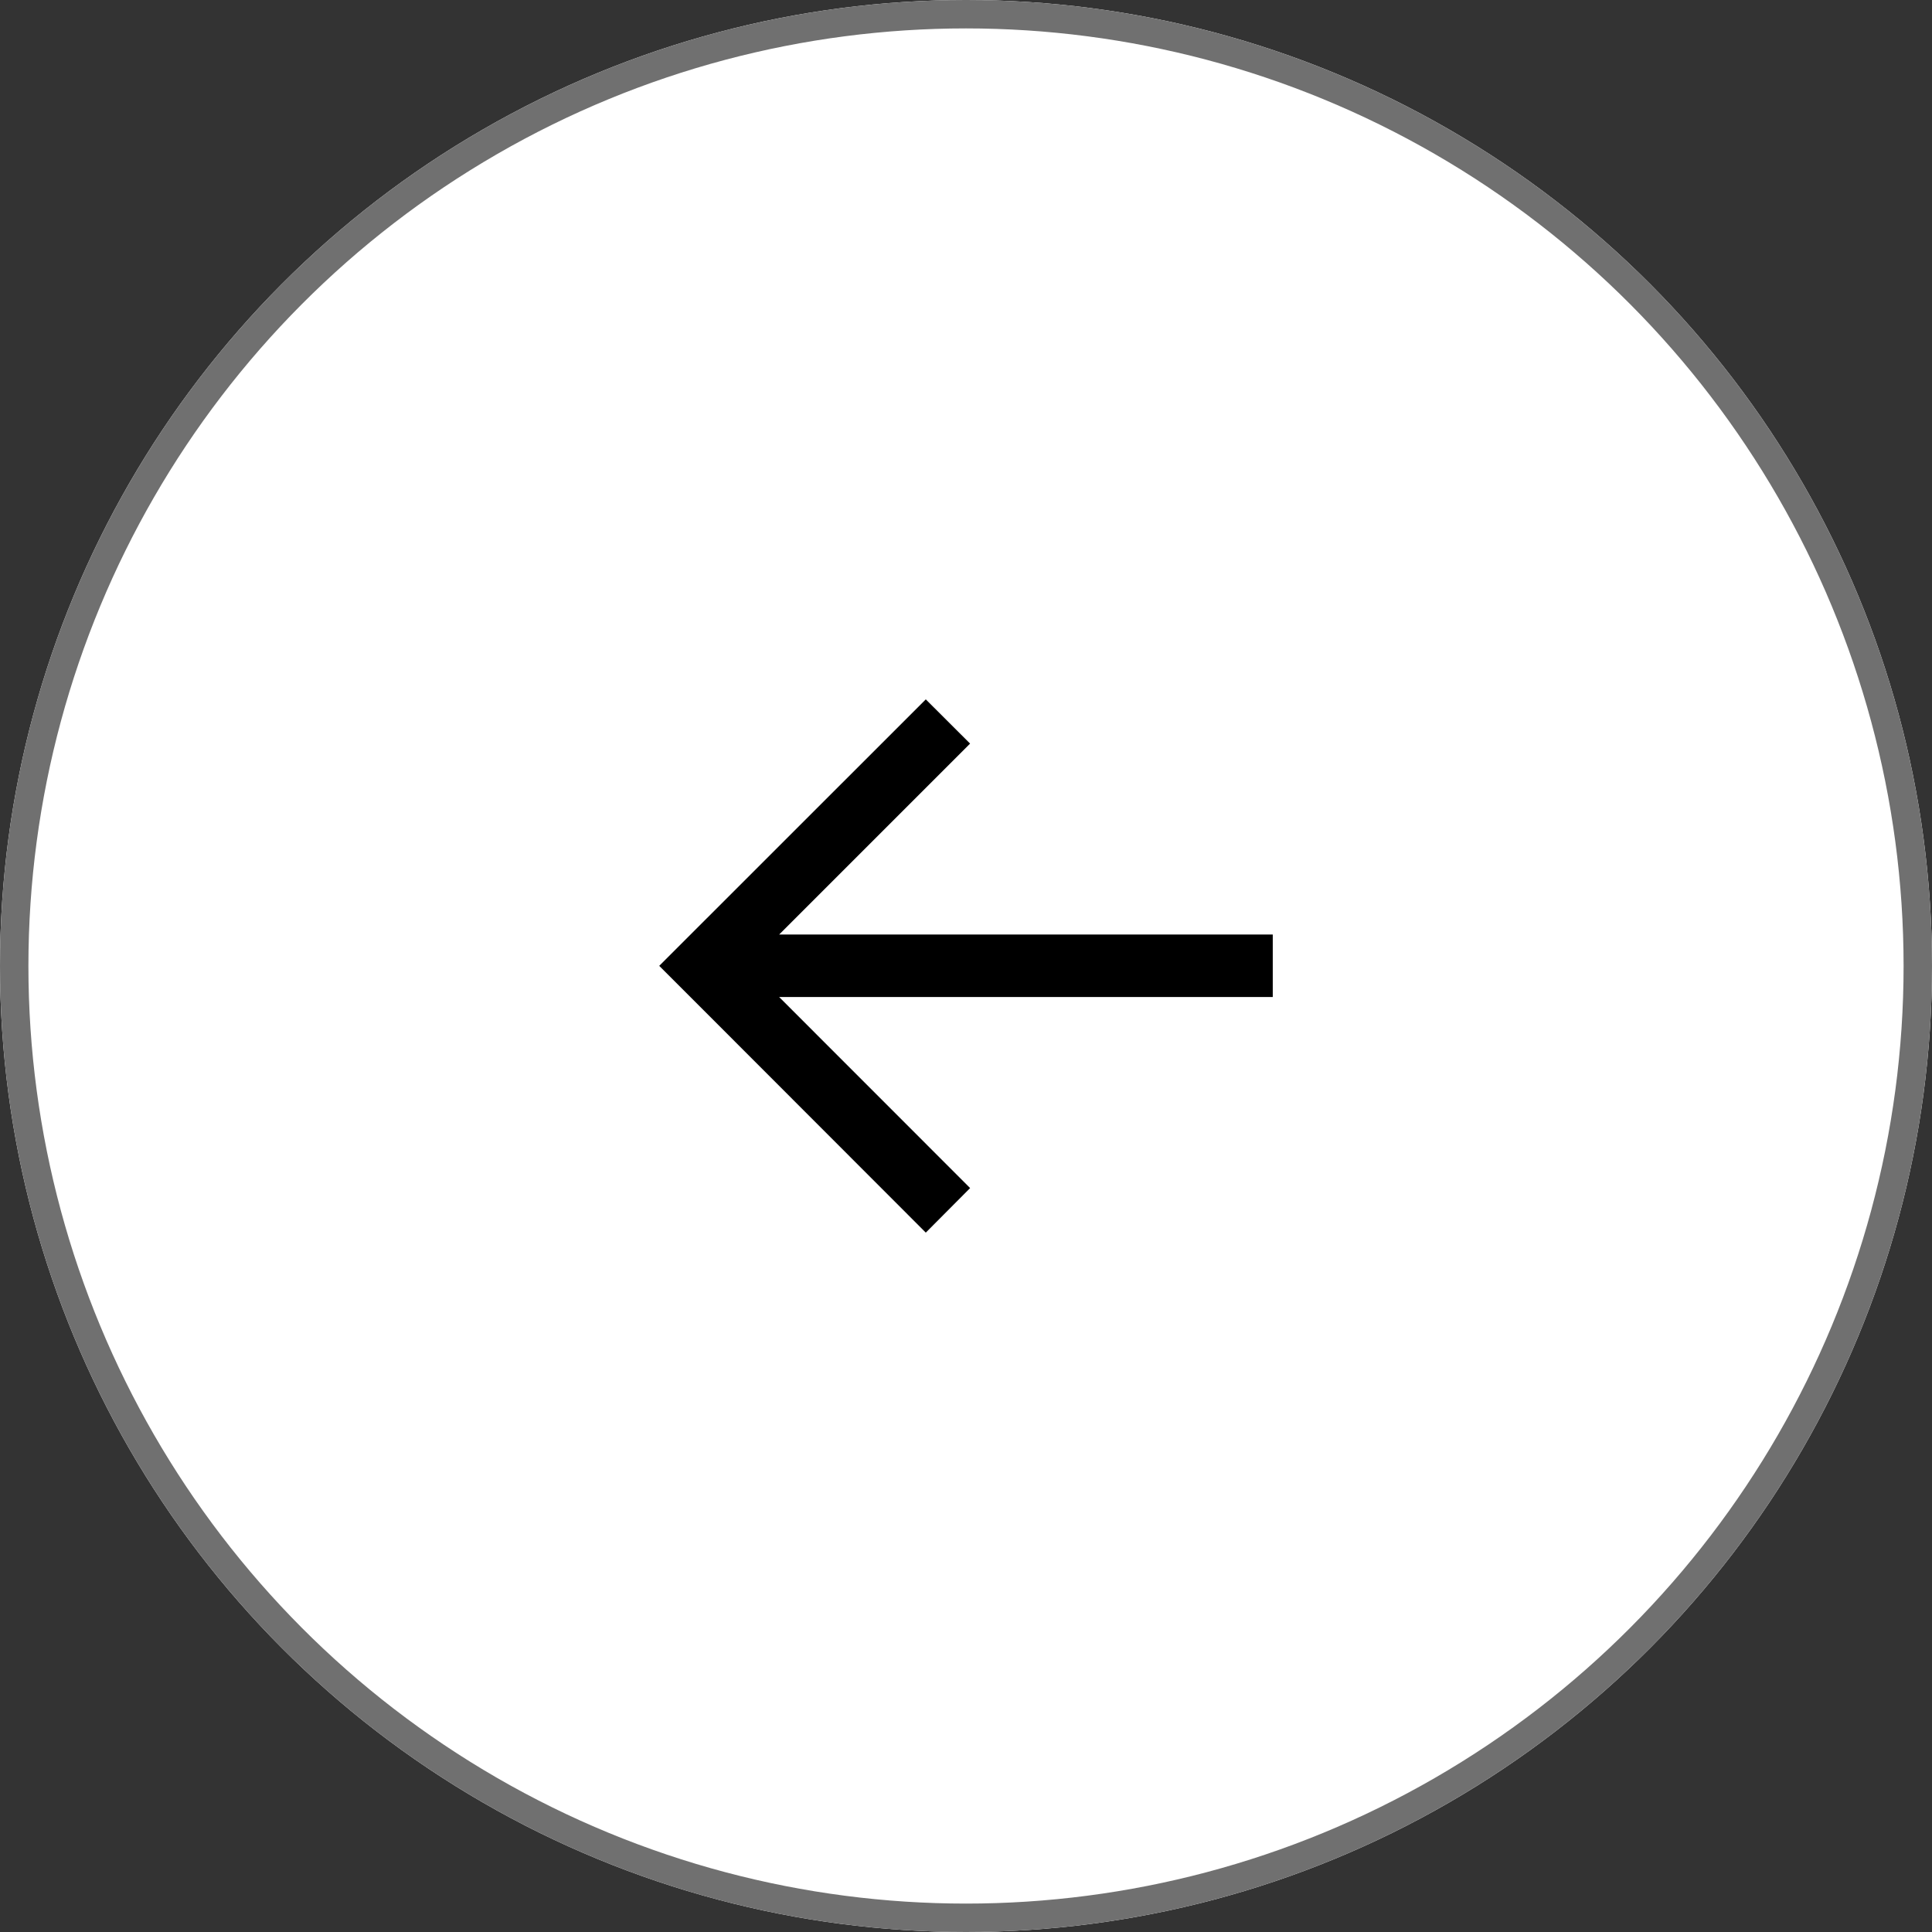
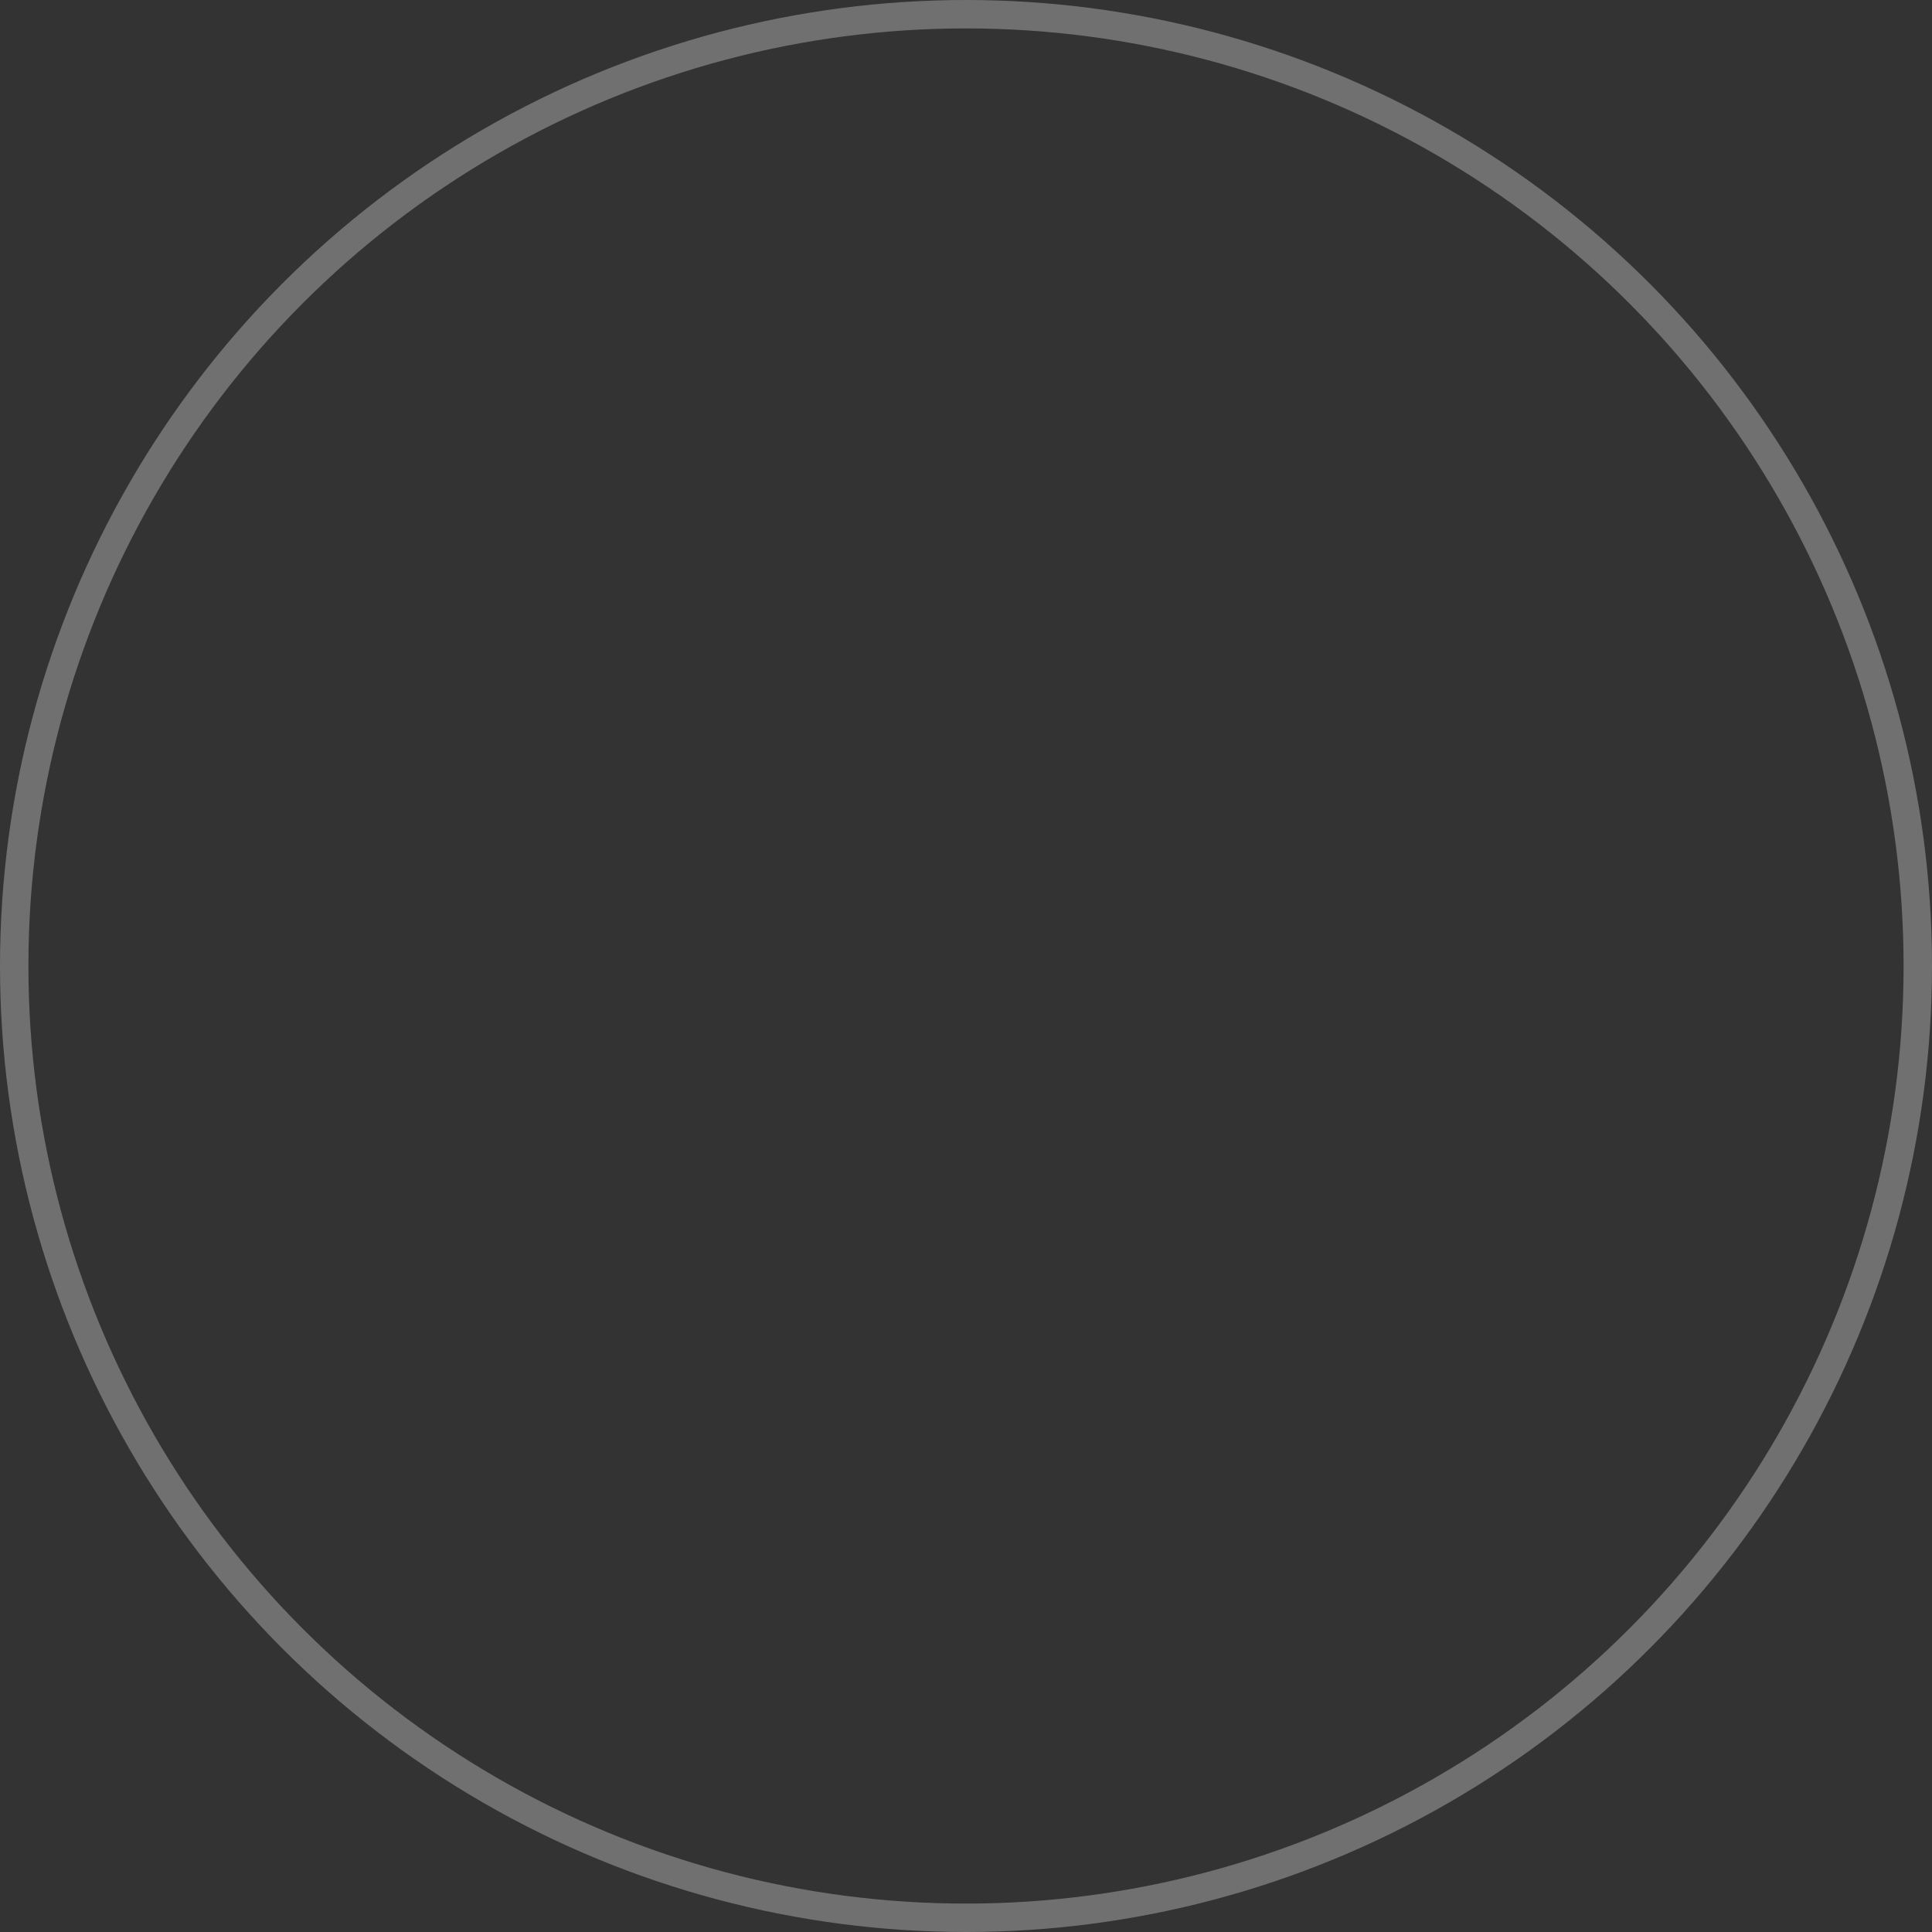
<svg xmlns="http://www.w3.org/2000/svg" width="68" height="68" viewBox="0 0 68 68">
  <rect x="0" y="0" width="68" height="68" fill="#333333" stroke="none" />
  <g id="Groupe_206" data-name="Groupe 206" transform="translate(-138 -1227)">
    <g id="Groupe_93" data-name="Groupe 93" transform="translate(-1200 3667) rotate(180)">
      <g id="Ellipse_2" data-name="Ellipse 2" transform="translate(-1406 2372)" fill="#fff" stroke="#707070" stroke-width="1">
-         <circle cx="34" cy="34" r="34" stroke="none" />
        <circle cx="34" cy="34" r="33.5" fill="none" />
      </g>
-       <path id="noun_Arrow_Left_2682937" data-name="noun_Arrow Left_2682937" d="M9.382,18.768l-7.823-7.83L0,9.379,1.559,7.82,9.382,0l1.559,1.556L4.221,8.276H21.594v2.2H4.221l6.721,6.724Z" transform="translate(-1361.203 2415.384) rotate(180)" />
    </g>
  </g>
</svg>